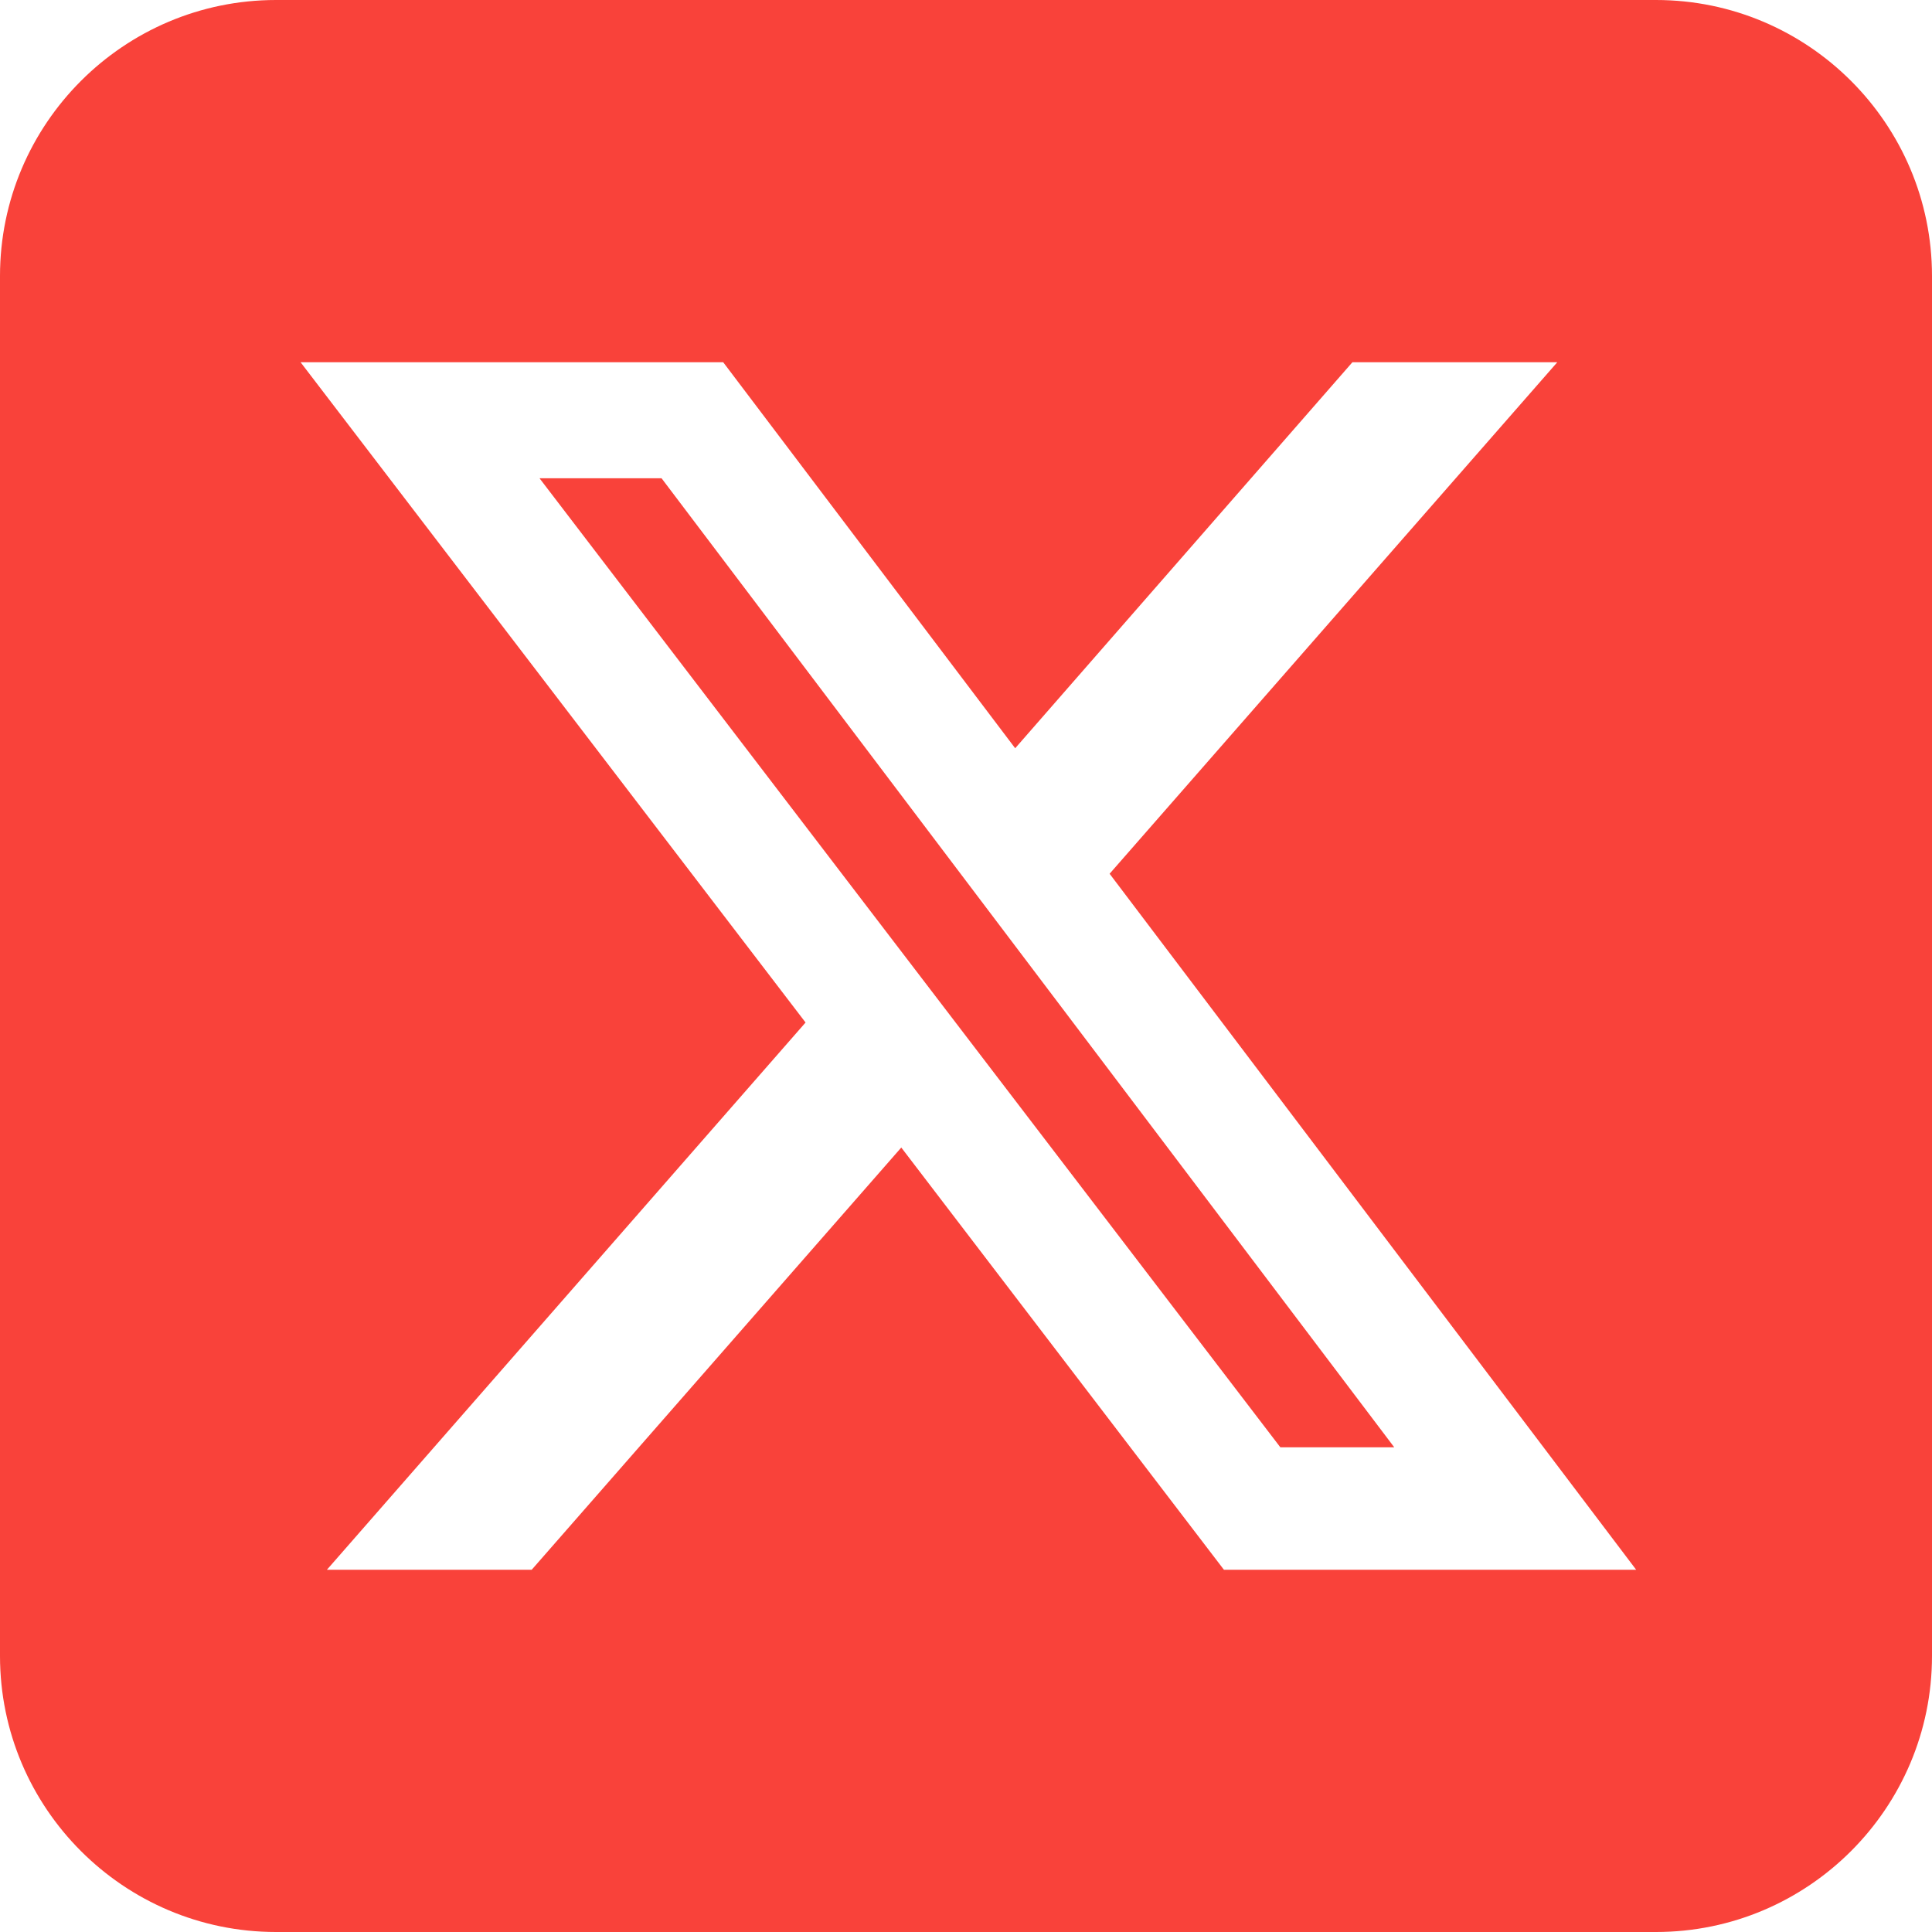
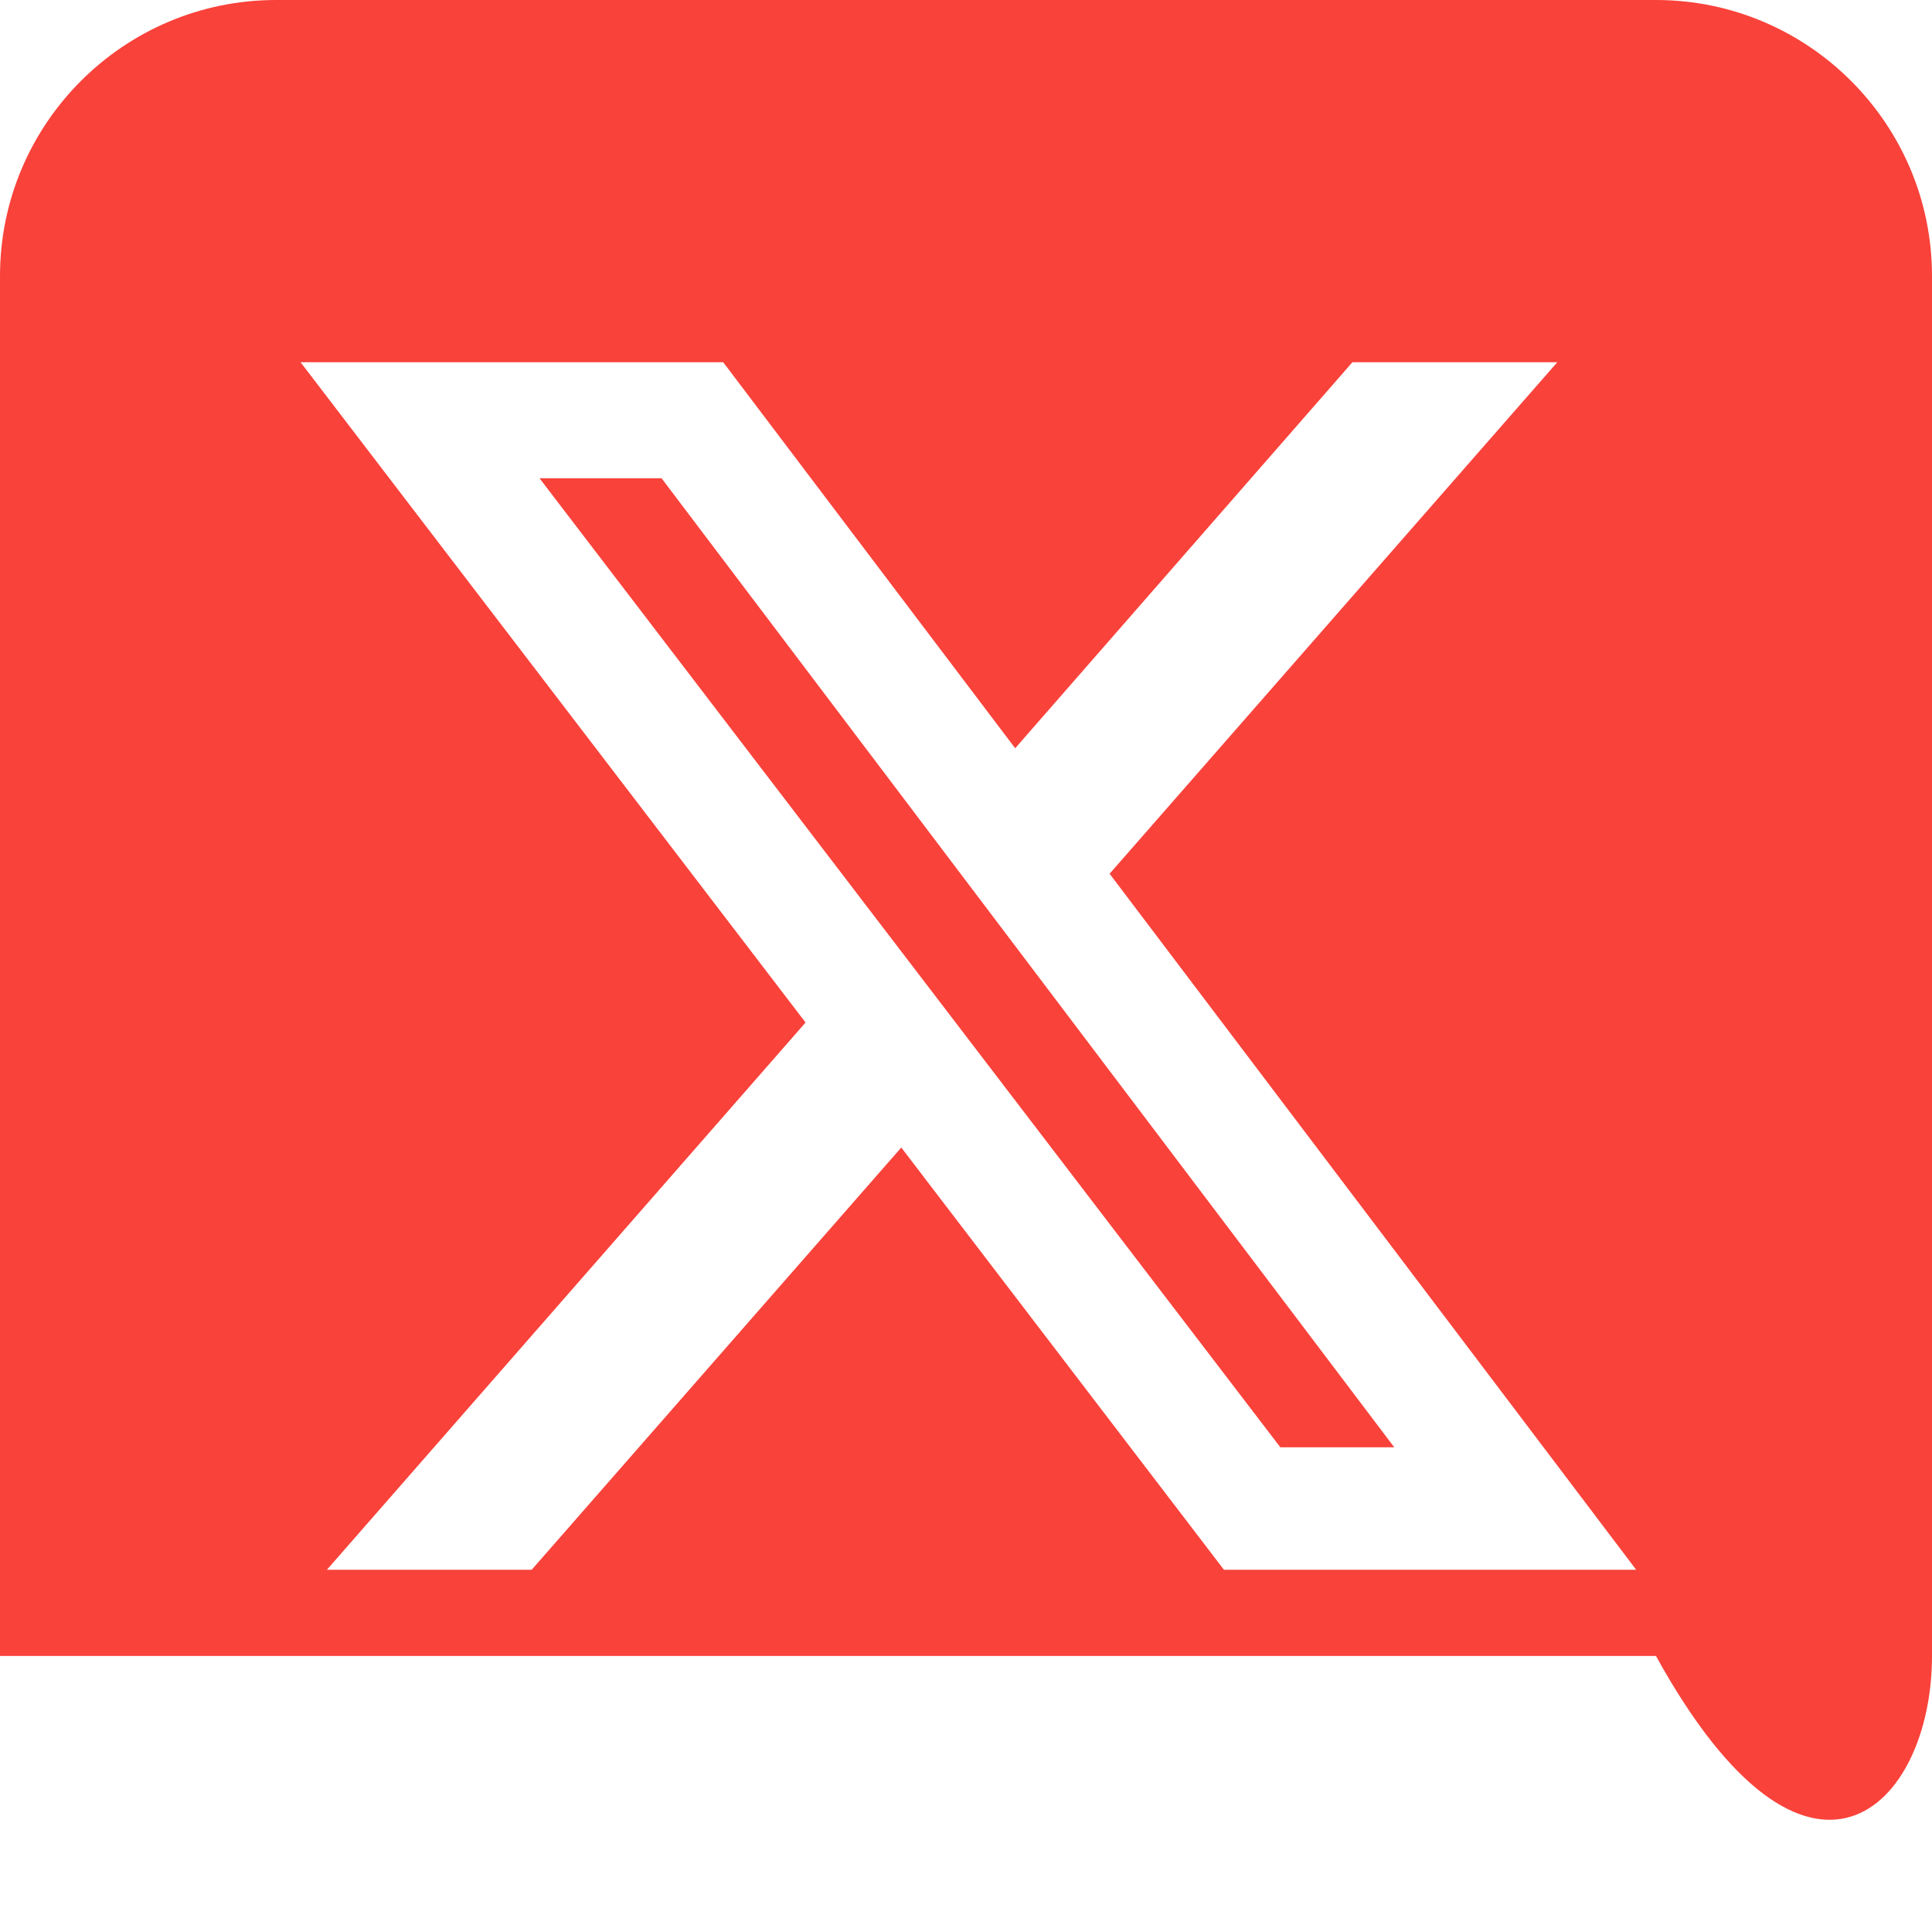
<svg xmlns="http://www.w3.org/2000/svg" width="24" height="24" viewBox="0 0 24 24" fill="none">
-   <path d="M3.429 0C1.538 0 0 1.538 0 3.429V20.571C0 22.462 1.538 24 3.429 24H20.571C22.462 24 24 22.462 24 20.571V3.429C24 1.538 22.462 0 20.571 0H3.429ZM19.345 4.5L13.784 10.854L20.325 19.5H15.204L11.196 14.255L6.605 19.5H4.061L10.007 12.702L3.734 4.5H8.984L12.611 9.295L16.8 4.5H19.345ZM17.32 17.979L8.218 5.941H6.702L15.905 17.979H17.314H17.32Z" fill="#F9423A" />
+   <path d="M3.429 0C1.538 0 0 1.538 0 3.429V20.571H20.571C22.462 24 24 22.462 24 20.571V3.429C24 1.538 22.462 0 20.571 0H3.429ZM19.345 4.5L13.784 10.854L20.325 19.5H15.204L11.196 14.255L6.605 19.5H4.061L10.007 12.702L3.734 4.5H8.984L12.611 9.295L16.8 4.5H19.345ZM17.32 17.979L8.218 5.941H6.702L15.905 17.979H17.314H17.32Z" fill="#F9423A" />
</svg>